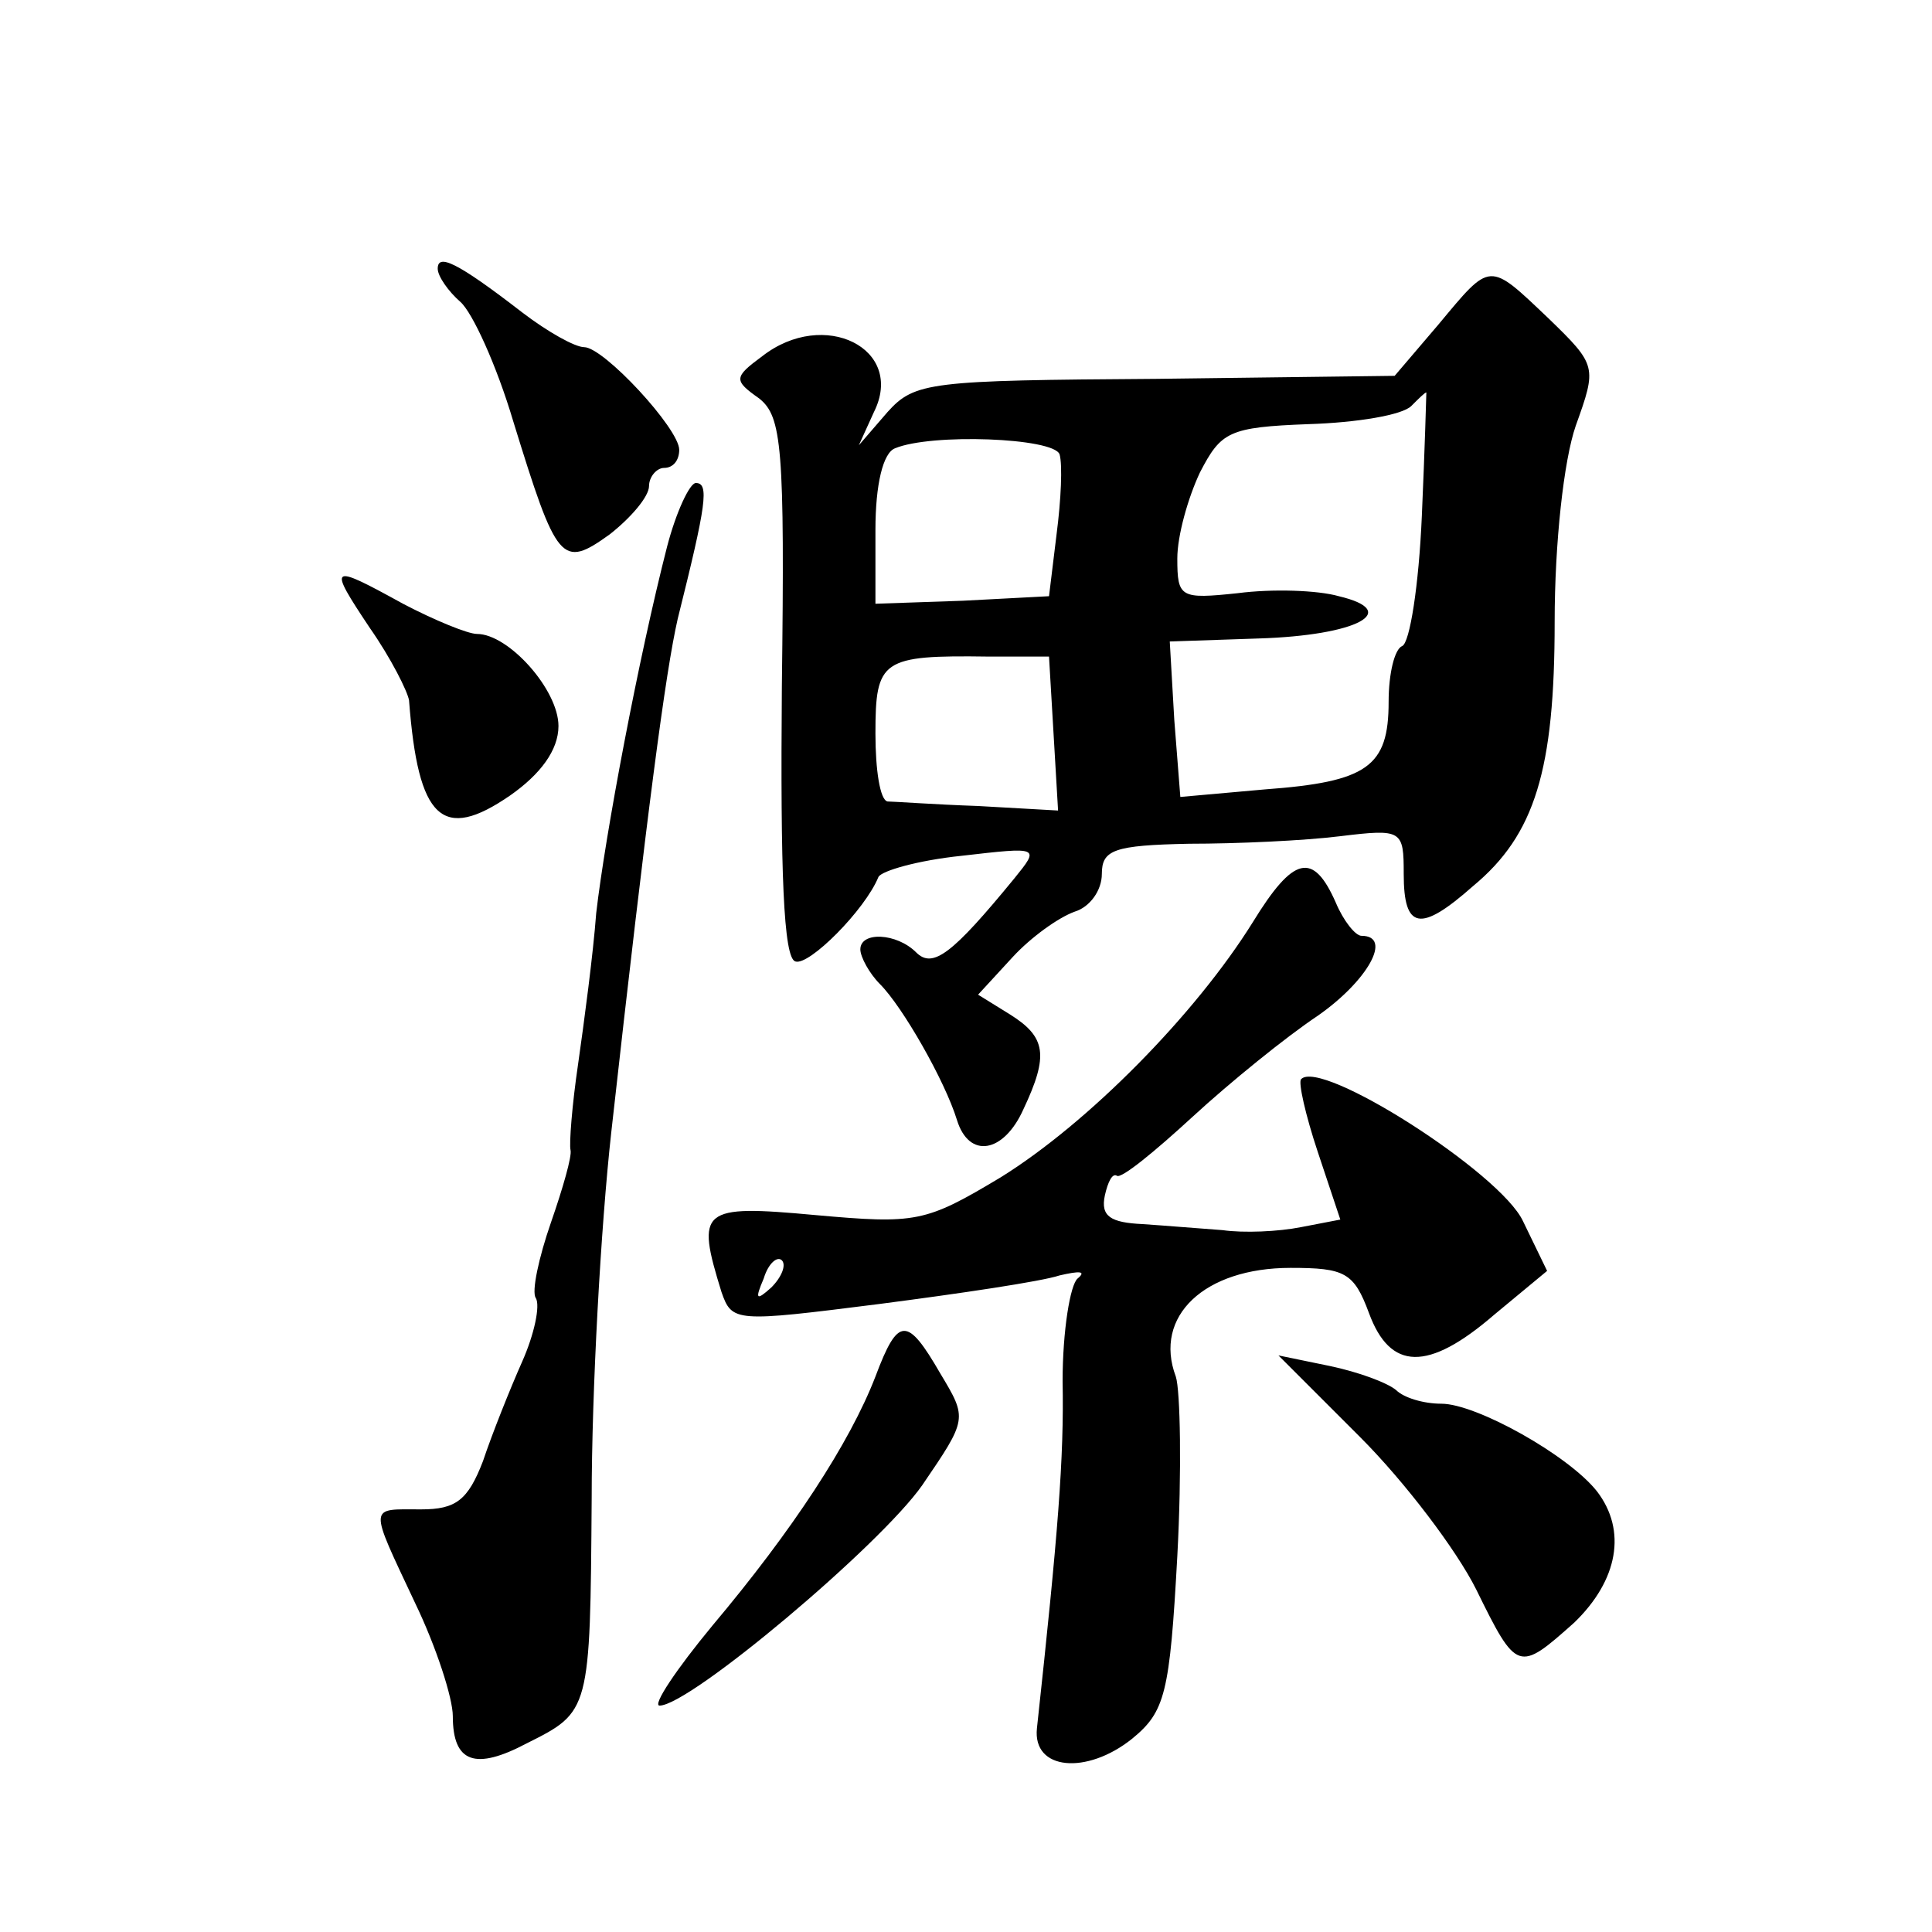
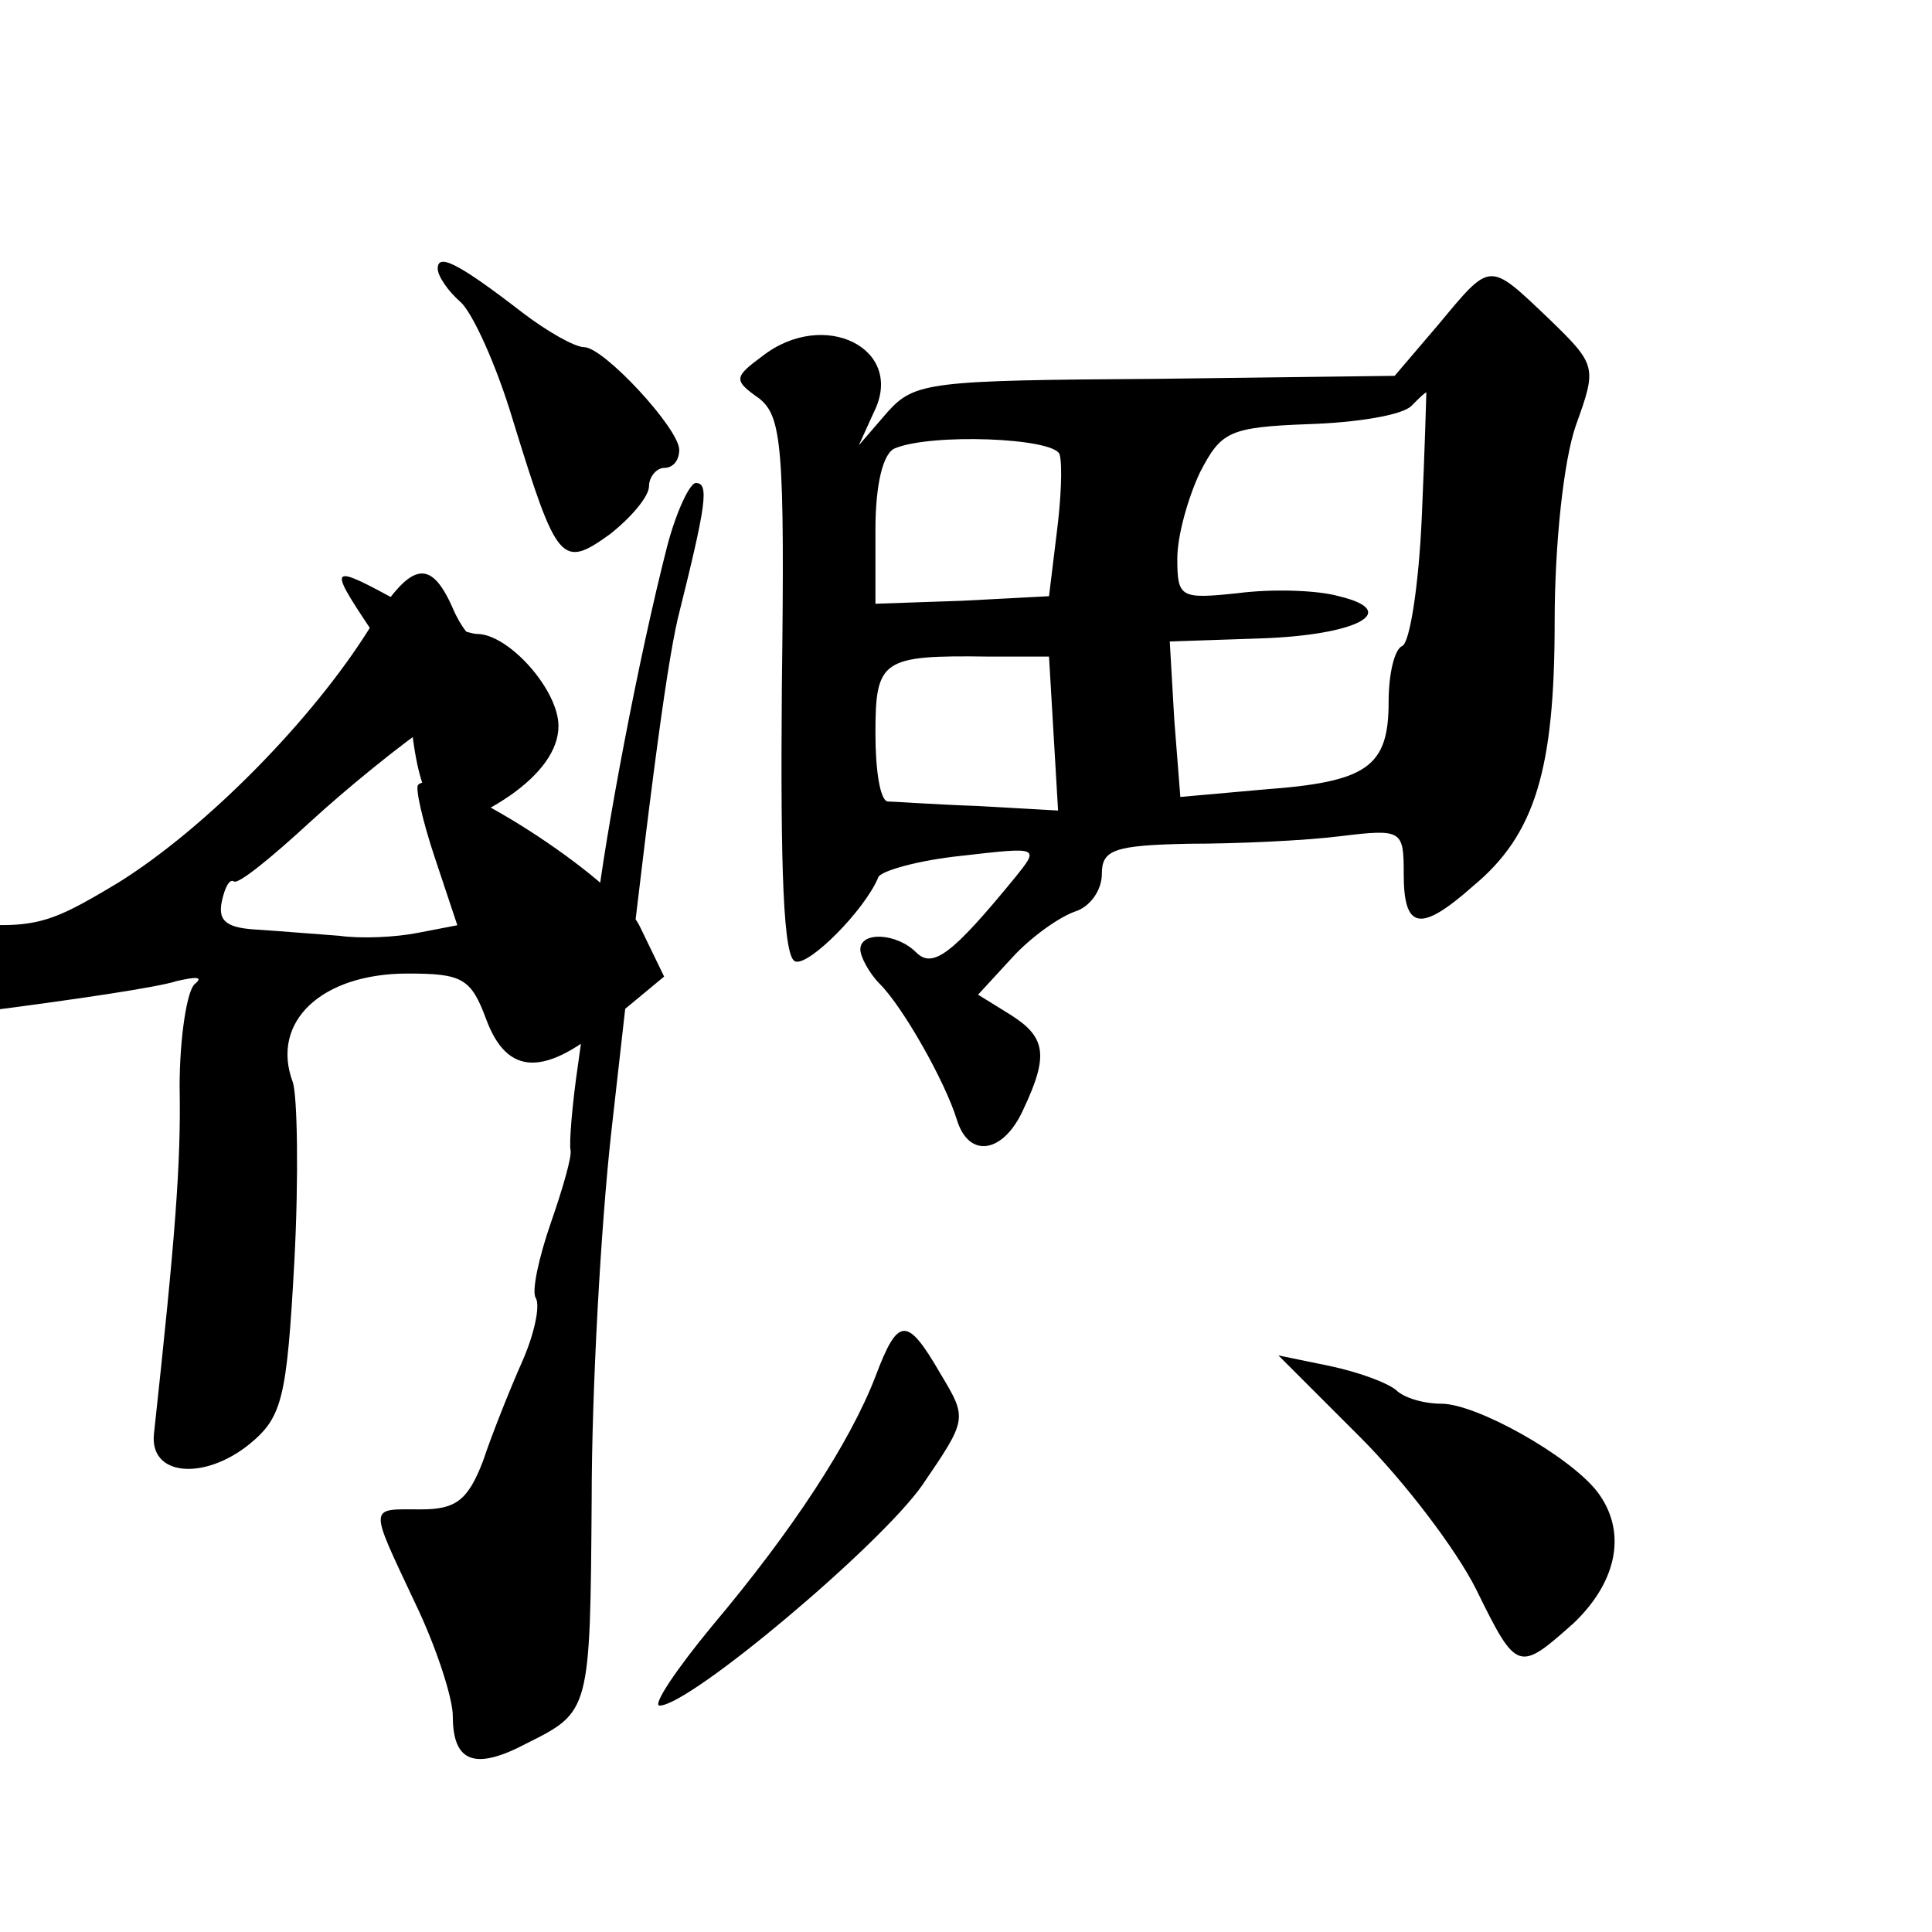
<svg xmlns="http://www.w3.org/2000/svg" version="1.0" width="128pt" height="128pt" viewBox="0 0 128 128" preserveAspectRatio="xMidYMid meet">
  <g transform="translate(0,128) scale(0.1,-0.1)" fill="#0" stroke="none">
-     <path d="M290 1102 c0 -5 7 -15 15 -22 8 -7 24 -42 35 -79 29 -94 32 -98 64 -75 14 11 26 25 26 32 0 6 5 12 10 12 6 0 10 5 10 12 0 14 -50 68 -63 68 -6 0 -24 10 -41 23 -44 34 -56 39 -56 29z M953 1065 l-29 -34 -158 -2 c-150 -1 -160 -2 -178 -22 l-19 -22 10 22 c21 42 -33 69 -74 37 -19 -14 -19 -16 -2 -28 15 -12 17 -32 15 -191 -1 -122 1 -180 9 -182 9 -3 46 34 55 56 2 4 26 11 55 14 52 6 52 6 35 -15 -41 -50 -54 -60 -65 -49 -13 13 -37 14 -37 2 0 -5 6 -16 13 -23 15 -15 43 -64 51 -90 8 -26 31 -22 44 7 17 36 15 48 -9 63 l-21 13 23 25 c12 13 30 26 41 30 10 3 18 14 18 25 0 16 8 19 58 20 31 0 76 2 100 5 41 5 42 4 42 -25 0 -37 11 -39 46 -8 41 34 54 77 54 175 0 52 6 107 14 130 14 39 14 40 -18 71 -40 38 -38 38 -73 -4z m-11 -127 c-2 -46 -8 -84 -13 -86 -5 -2 -9 -18 -9 -37 0 -43 -14 -53 -82 -58 l-56 -5 -4 51 -3 52 59 2 c65 2 95 18 53 28 -14 4 -44 5 -67 2 -38 -4 -40 -3 -40 23 0 15 7 40 15 57 14 27 19 30 72 32 32 1 62 6 68 12 5 5 9 9 10 9 0 0 -1 -37 -3 -82z m-240 41 c2 -7 1 -30 -2 -53 l-5 -41 -57 -3 -58 -2 0 49 c0 30 5 51 13 54 24 10 105 7 109 -4z m-4 -185 l3 -51 -53 3 c-29 1 -56 3 -60 3 -5 1 -8 21 -8 45 0 49 4 52 75 51 l40 0 3 -51z M442 918 c-19 -74 -41 -191 -47 -243 -2 -27 -8 -72 -12 -100 -4 -27 -6 -53 -5 -57 1 -4 -5 -25 -13 -48 -8 -23 -13 -46 -10 -50 3 -5 -1 -24 -9 -42 -8 -18 -20 -48 -26 -66 -10 -26 -18 -32 -41 -32 -35 0 -35 4 -4 -62 14 -29 25 -63 25 -75 0 -31 15 -36 49 -18 42 21 42 21 43 162 0 71 6 180 13 243 24 215 36 305 44 340 19 76 21 90 12 90 -4 0 -13 -19 -19 -42z M245 864 c14 -20 25 -42 26 -48 6 -79 22 -94 67 -63 20 14 32 30 32 46 0 24 -33 61 -54 61 -6 0 -28 9 -49 20 -49 27 -50 26 -22 -16z M830 669 c-38 -61 -109 -133 -167 -169 -50 -30 -56 -31 -123 -25 -76 7 -79 4 -62 -51 7 -20 9 -20 104 -8 54 7 108 15 120 19 13 3 18 3 12 -2 -5 -4 -10 -35 -10 -68 1 -51 -3 -101 -17 -230 -3 -28 33 -31 63 -7 22 18 25 30 30 121 3 56 2 110 -1 119 -15 40 19 72 76 72 36 0 42 -3 52 -30 14 -38 39 -39 83 -1 l35 29 -16 33 c-15 32 -134 108 -147 94 -2 -2 3 -24 11 -48 l15 -45 -26 -5 c-15 -3 -38 -4 -52 -2 -14 1 -38 3 -53 4 -21 1 -28 5 -25 19 2 9 5 15 8 13 3 -2 25 16 50 39 25 23 62 53 83 67 33 23 50 53 29 53 -4 0 -12 10 -17 22 -15 34 -28 31 -55 -13z m-319 -242 c-10 -9 -11 -8 -5 6 3 10 9 15 12 12 3 -3 0 -11 -7 -18z M580 368 c-17 -44 -55 -102 -108 -165 -24 -29 -40 -53 -35 -53 20 0 146 106 174 146 30 44 30 44 12 74 -22 38 -28 38 -43 -2z M901 328 c30 -30 64 -75 77 -101 27 -55 28 -55 65 -22 29 28 35 61 15 87 -19 24 -80 58 -103 58 -12 0 -25 4 -30 9 -6 5 -25 12 -44 16 l-34 7 54 -54z" />
+     <path d="M290 1102 c0 -5 7 -15 15 -22 8 -7 24 -42 35 -79 29 -94 32 -98 64 -75 14 11 26 25 26 32 0 6 5 12 10 12 6 0 10 5 10 12 0 14 -50 68 -63 68 -6 0 -24 10 -41 23 -44 34 -56 39 -56 29z M953 1065 l-29 -34 -158 -2 c-150 -1 -160 -2 -178 -22 l-19 -22 10 22 c21 42 -33 69 -74 37 -19 -14 -19 -16 -2 -28 15 -12 17 -32 15 -191 -1 -122 1 -180 9 -182 9 -3 46 34 55 56 2 4 26 11 55 14 52 6 52 6 35 -15 -41 -50 -54 -60 -65 -49 -13 13 -37 14 -37 2 0 -5 6 -16 13 -23 15 -15 43 -64 51 -90 8 -26 31 -22 44 7 17 36 15 48 -9 63 l-21 13 23 25 c12 13 30 26 41 30 10 3 18 14 18 25 0 16 8 19 58 20 31 0 76 2 100 5 41 5 42 4 42 -25 0 -37 11 -39 46 -8 41 34 54 77 54 175 0 52 6 107 14 130 14 39 14 40 -18 71 -40 38 -38 38 -73 -4z m-11 -127 c-2 -46 -8 -84 -13 -86 -5 -2 -9 -18 -9 -37 0 -43 -14 -53 -82 -58 l-56 -5 -4 51 -3 52 59 2 c65 2 95 18 53 28 -14 4 -44 5 -67 2 -38 -4 -40 -3 -40 23 0 15 7 40 15 57 14 27 19 30 72 32 32 1 62 6 68 12 5 5 9 9 10 9 0 0 -1 -37 -3 -82z m-240 41 c2 -7 1 -30 -2 -53 l-5 -41 -57 -3 -58 -2 0 49 c0 30 5 51 13 54 24 10 105 7 109 -4z m-4 -185 l3 -51 -53 3 c-29 1 -56 3 -60 3 -5 1 -8 21 -8 45 0 49 4 52 75 51 l40 0 3 -51z M442 918 c-19 -74 -41 -191 -47 -243 -2 -27 -8 -72 -12 -100 -4 -27 -6 -53 -5 -57 1 -4 -5 -25 -13 -48 -8 -23 -13 -46 -10 -50 3 -5 -1 -24 -9 -42 -8 -18 -20 -48 -26 -66 -10 -26 -18 -32 -41 -32 -35 0 -35 4 -4 -62 14 -29 25 -63 25 -75 0 -31 15 -36 49 -18 42 21 42 21 43 162 0 71 6 180 13 243 24 215 36 305 44 340 19 76 21 90 12 90 -4 0 -13 -19 -19 -42z M245 864 c14 -20 25 -42 26 -48 6 -79 22 -94 67 -63 20 14 32 30 32 46 0 24 -33 61 -54 61 -6 0 -28 9 -49 20 -49 27 -50 26 -22 -16z c-38 -61 -109 -133 -167 -169 -50 -30 -56 -31 -123 -25 -76 7 -79 4 -62 -51 7 -20 9 -20 104 -8 54 7 108 15 120 19 13 3 18 3 12 -2 -5 -4 -10 -35 -10 -68 1 -51 -3 -101 -17 -230 -3 -28 33 -31 63 -7 22 18 25 30 30 121 3 56 2 110 -1 119 -15 40 19 72 76 72 36 0 42 -3 52 -30 14 -38 39 -39 83 -1 l35 29 -16 33 c-15 32 -134 108 -147 94 -2 -2 3 -24 11 -48 l15 -45 -26 -5 c-15 -3 -38 -4 -52 -2 -14 1 -38 3 -53 4 -21 1 -28 5 -25 19 2 9 5 15 8 13 3 -2 25 16 50 39 25 23 62 53 83 67 33 23 50 53 29 53 -4 0 -12 10 -17 22 -15 34 -28 31 -55 -13z m-319 -242 c-10 -9 -11 -8 -5 6 3 10 9 15 12 12 3 -3 0 -11 -7 -18z M580 368 c-17 -44 -55 -102 -108 -165 -24 -29 -40 -53 -35 -53 20 0 146 106 174 146 30 44 30 44 12 74 -22 38 -28 38 -43 -2z M901 328 c30 -30 64 -75 77 -101 27 -55 28 -55 65 -22 29 28 35 61 15 87 -19 24 -80 58 -103 58 -12 0 -25 4 -30 9 -6 5 -25 12 -44 16 l-34 7 54 -54z" />
  </g>
</svg>